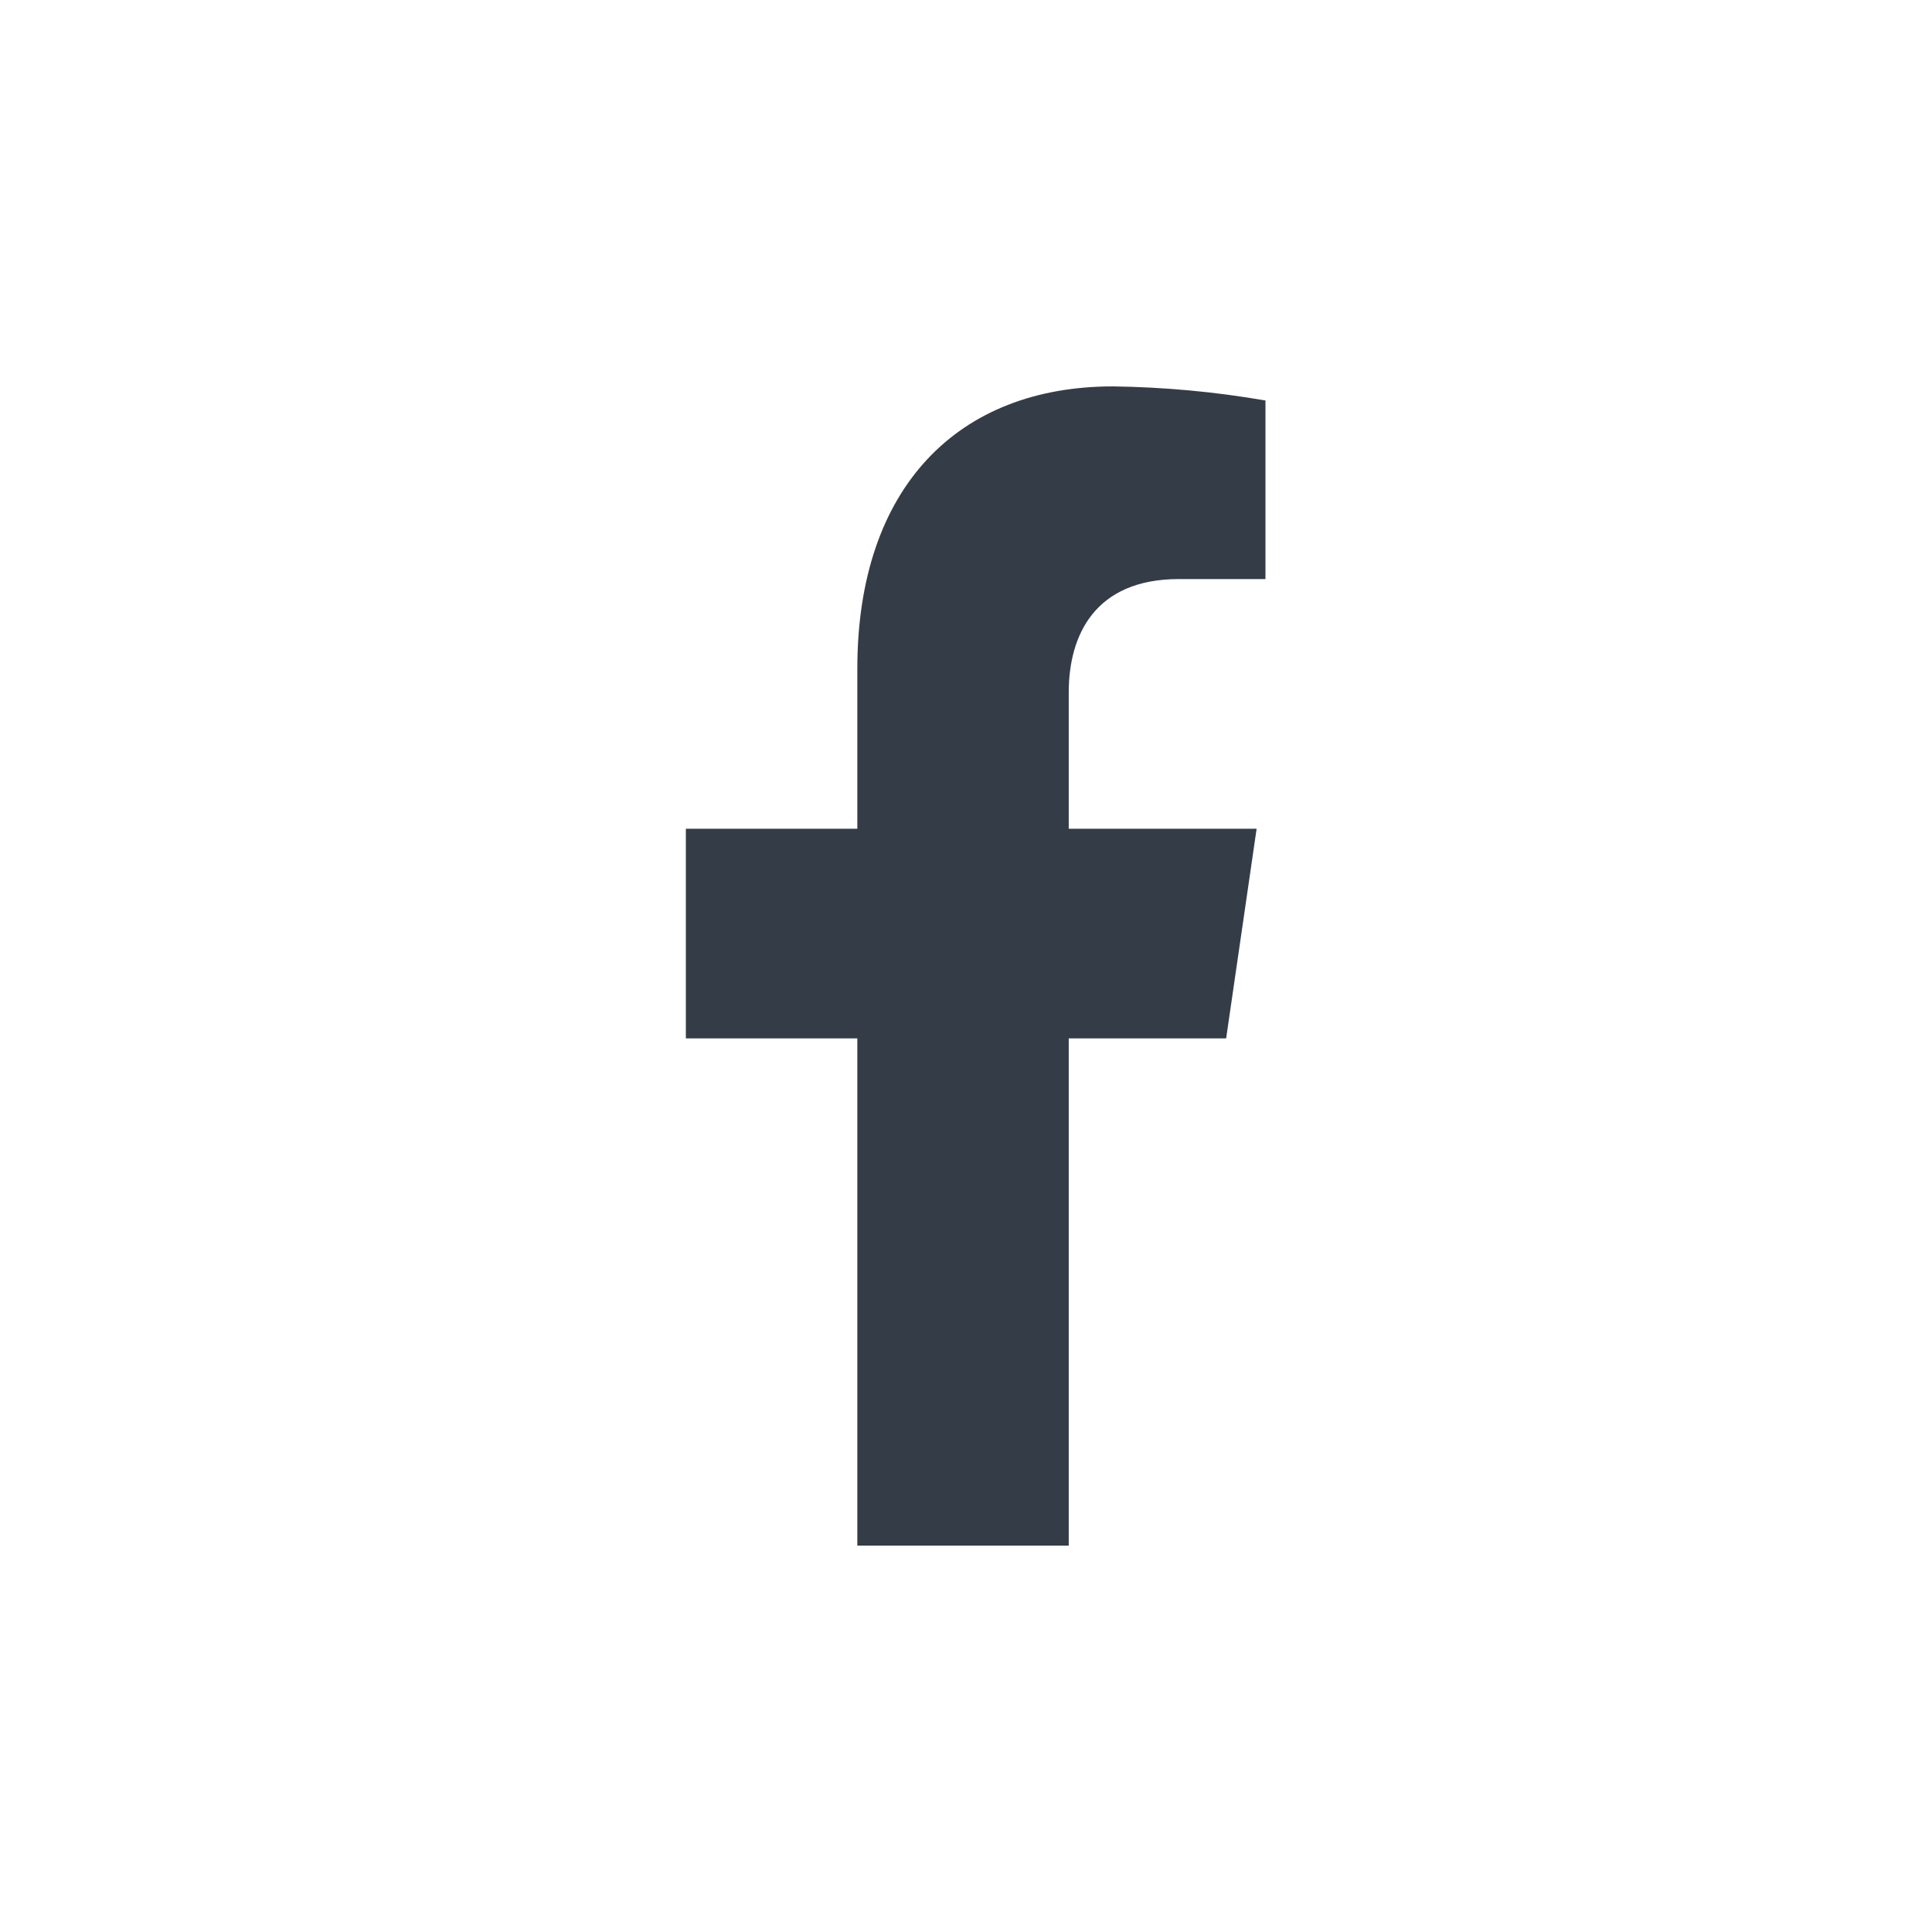
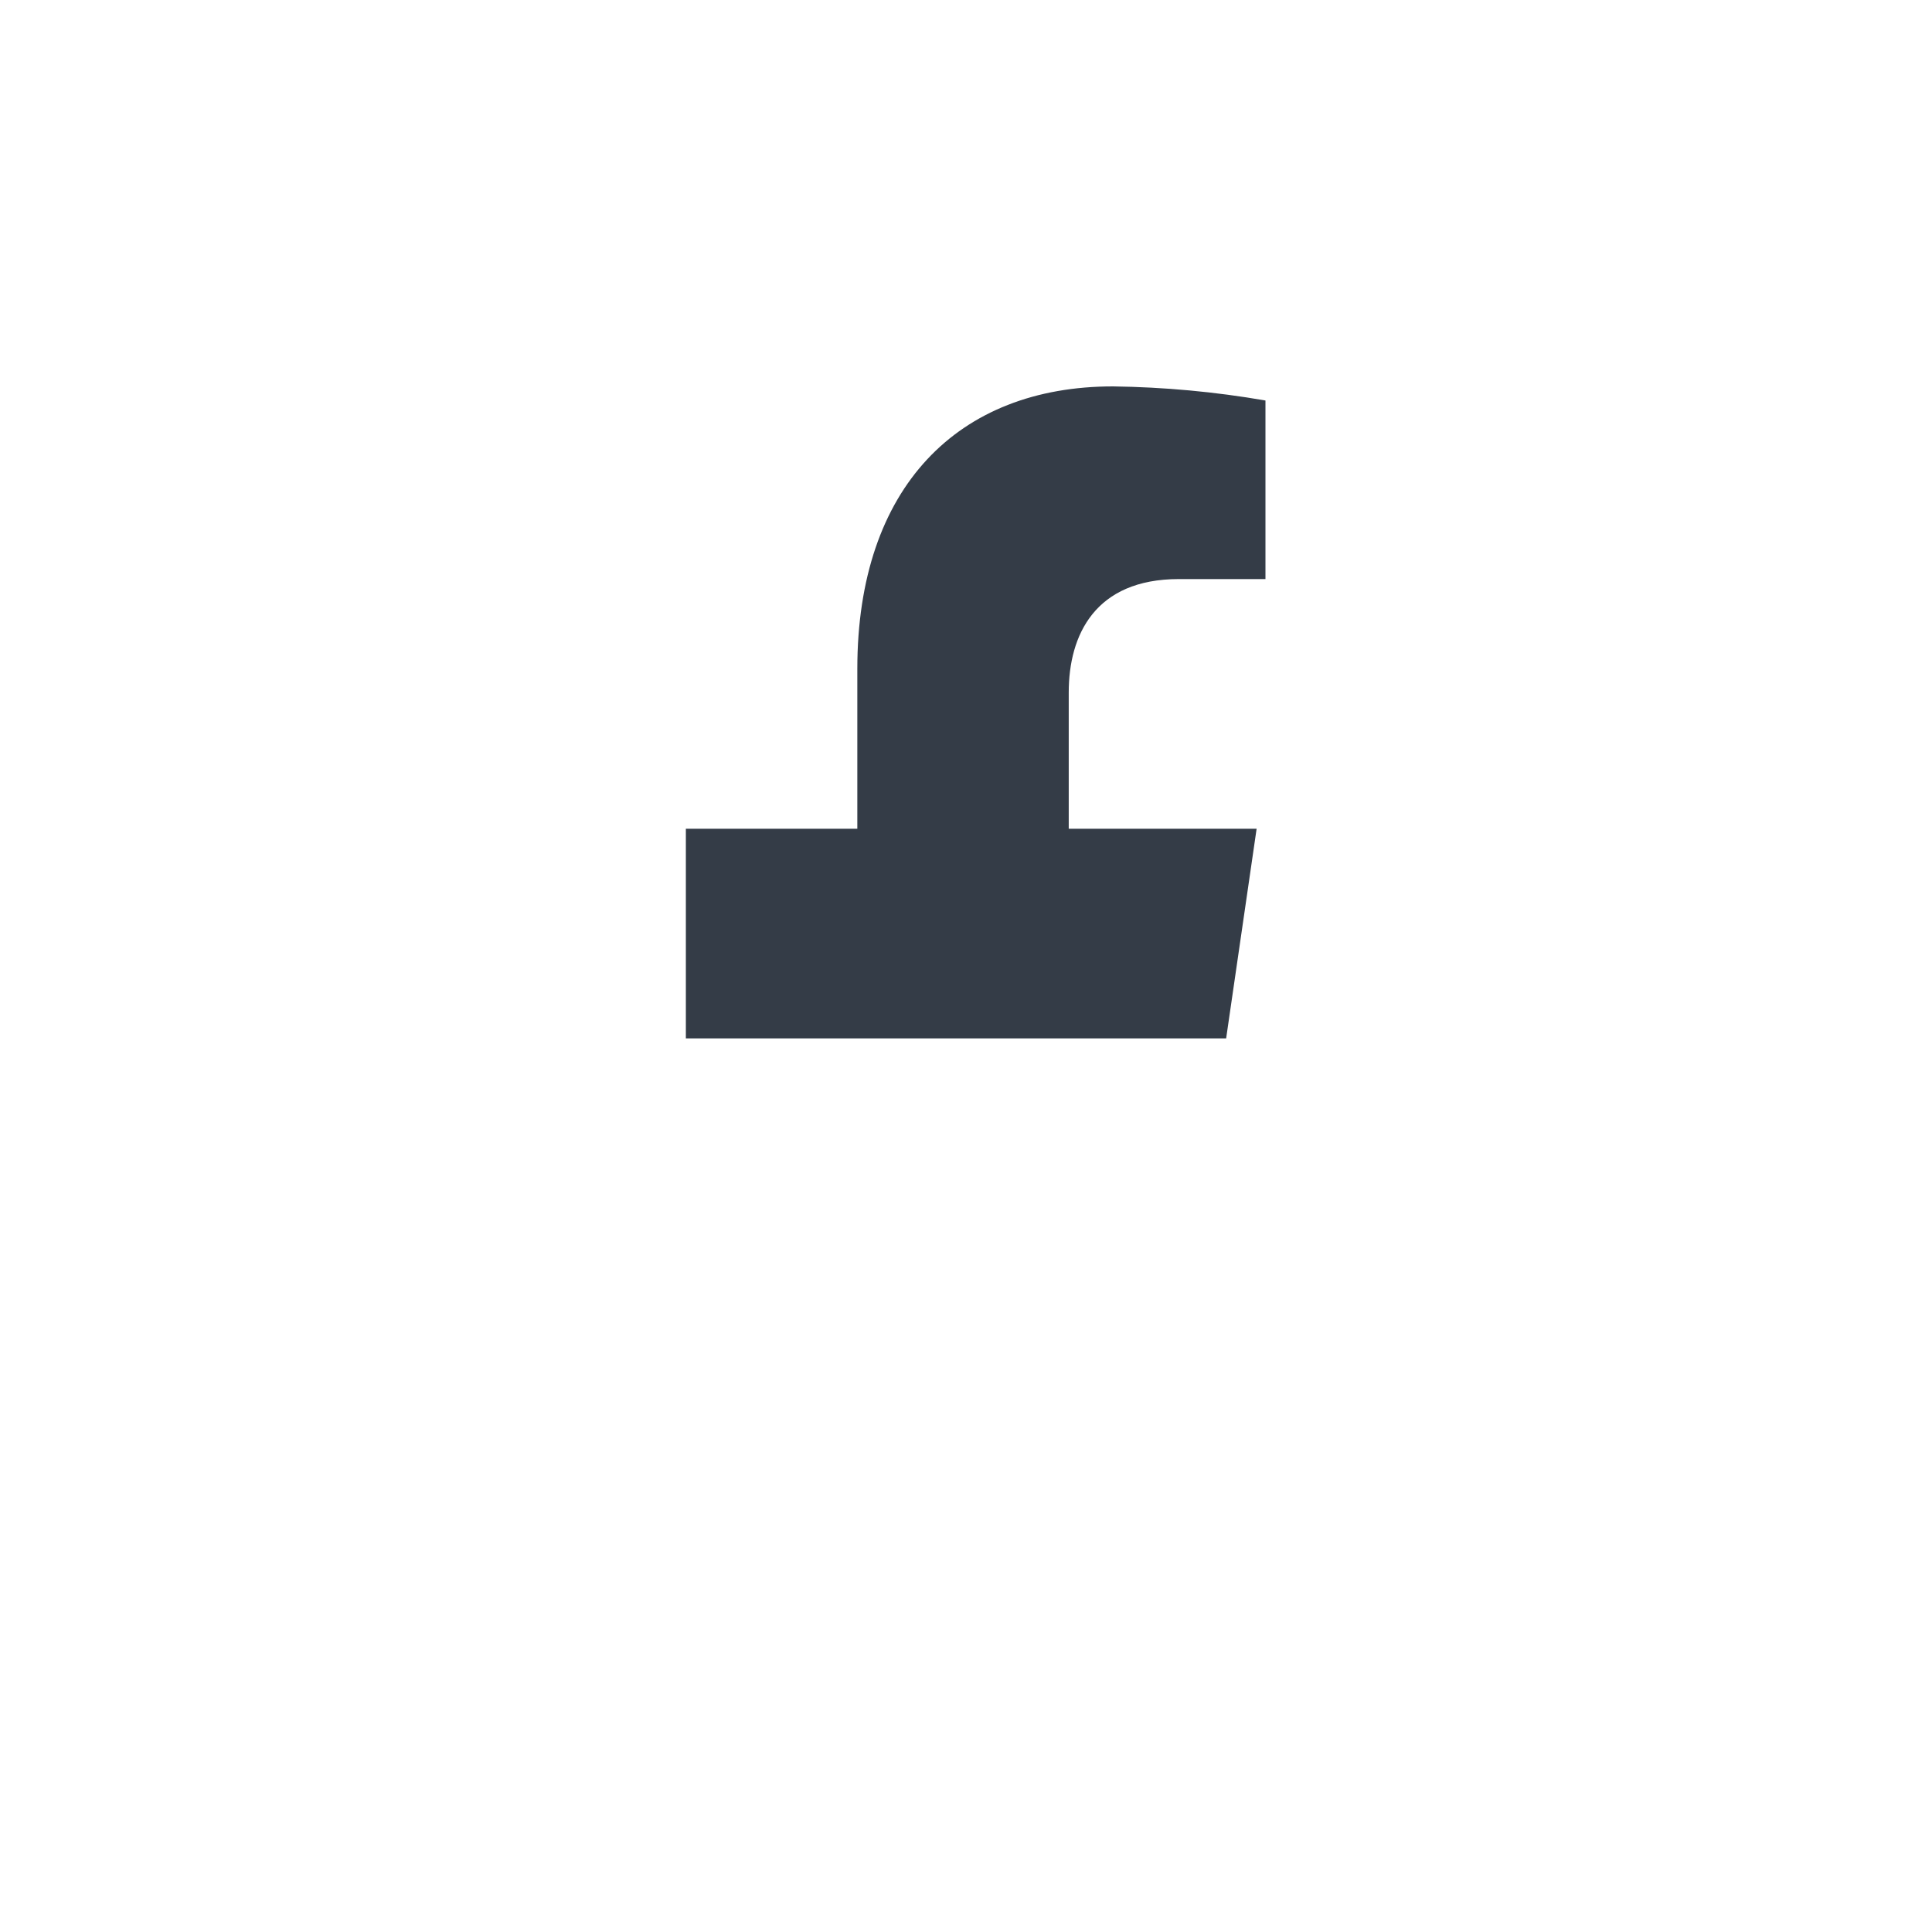
<svg xmlns="http://www.w3.org/2000/svg" width="40" height="40" viewBox="0 0 40 40" fill="none">
-   <path d="M25.386 21.499L26.017 17.158H22.127V14.336C22.127 13.149 22.67 11.989 24.407 11.989H26.2V8.292C25.156 8.111 24.1 8.014 23.042 8C19.84 8 17.75 10.082 17.75 13.847V17.158H14.2V21.499H17.75V32H22.127V21.499H25.386Z" fill="#343C47" />
+   <path d="M25.386 21.499L26.017 17.158H22.127V14.336C22.127 13.149 22.67 11.989 24.407 11.989H26.2V8.292C25.156 8.111 24.1 8.014 23.042 8C19.84 8 17.75 10.082 17.75 13.847V17.158H14.2V21.499H17.75H22.127V21.499H25.386Z" fill="#343C47" />
</svg>